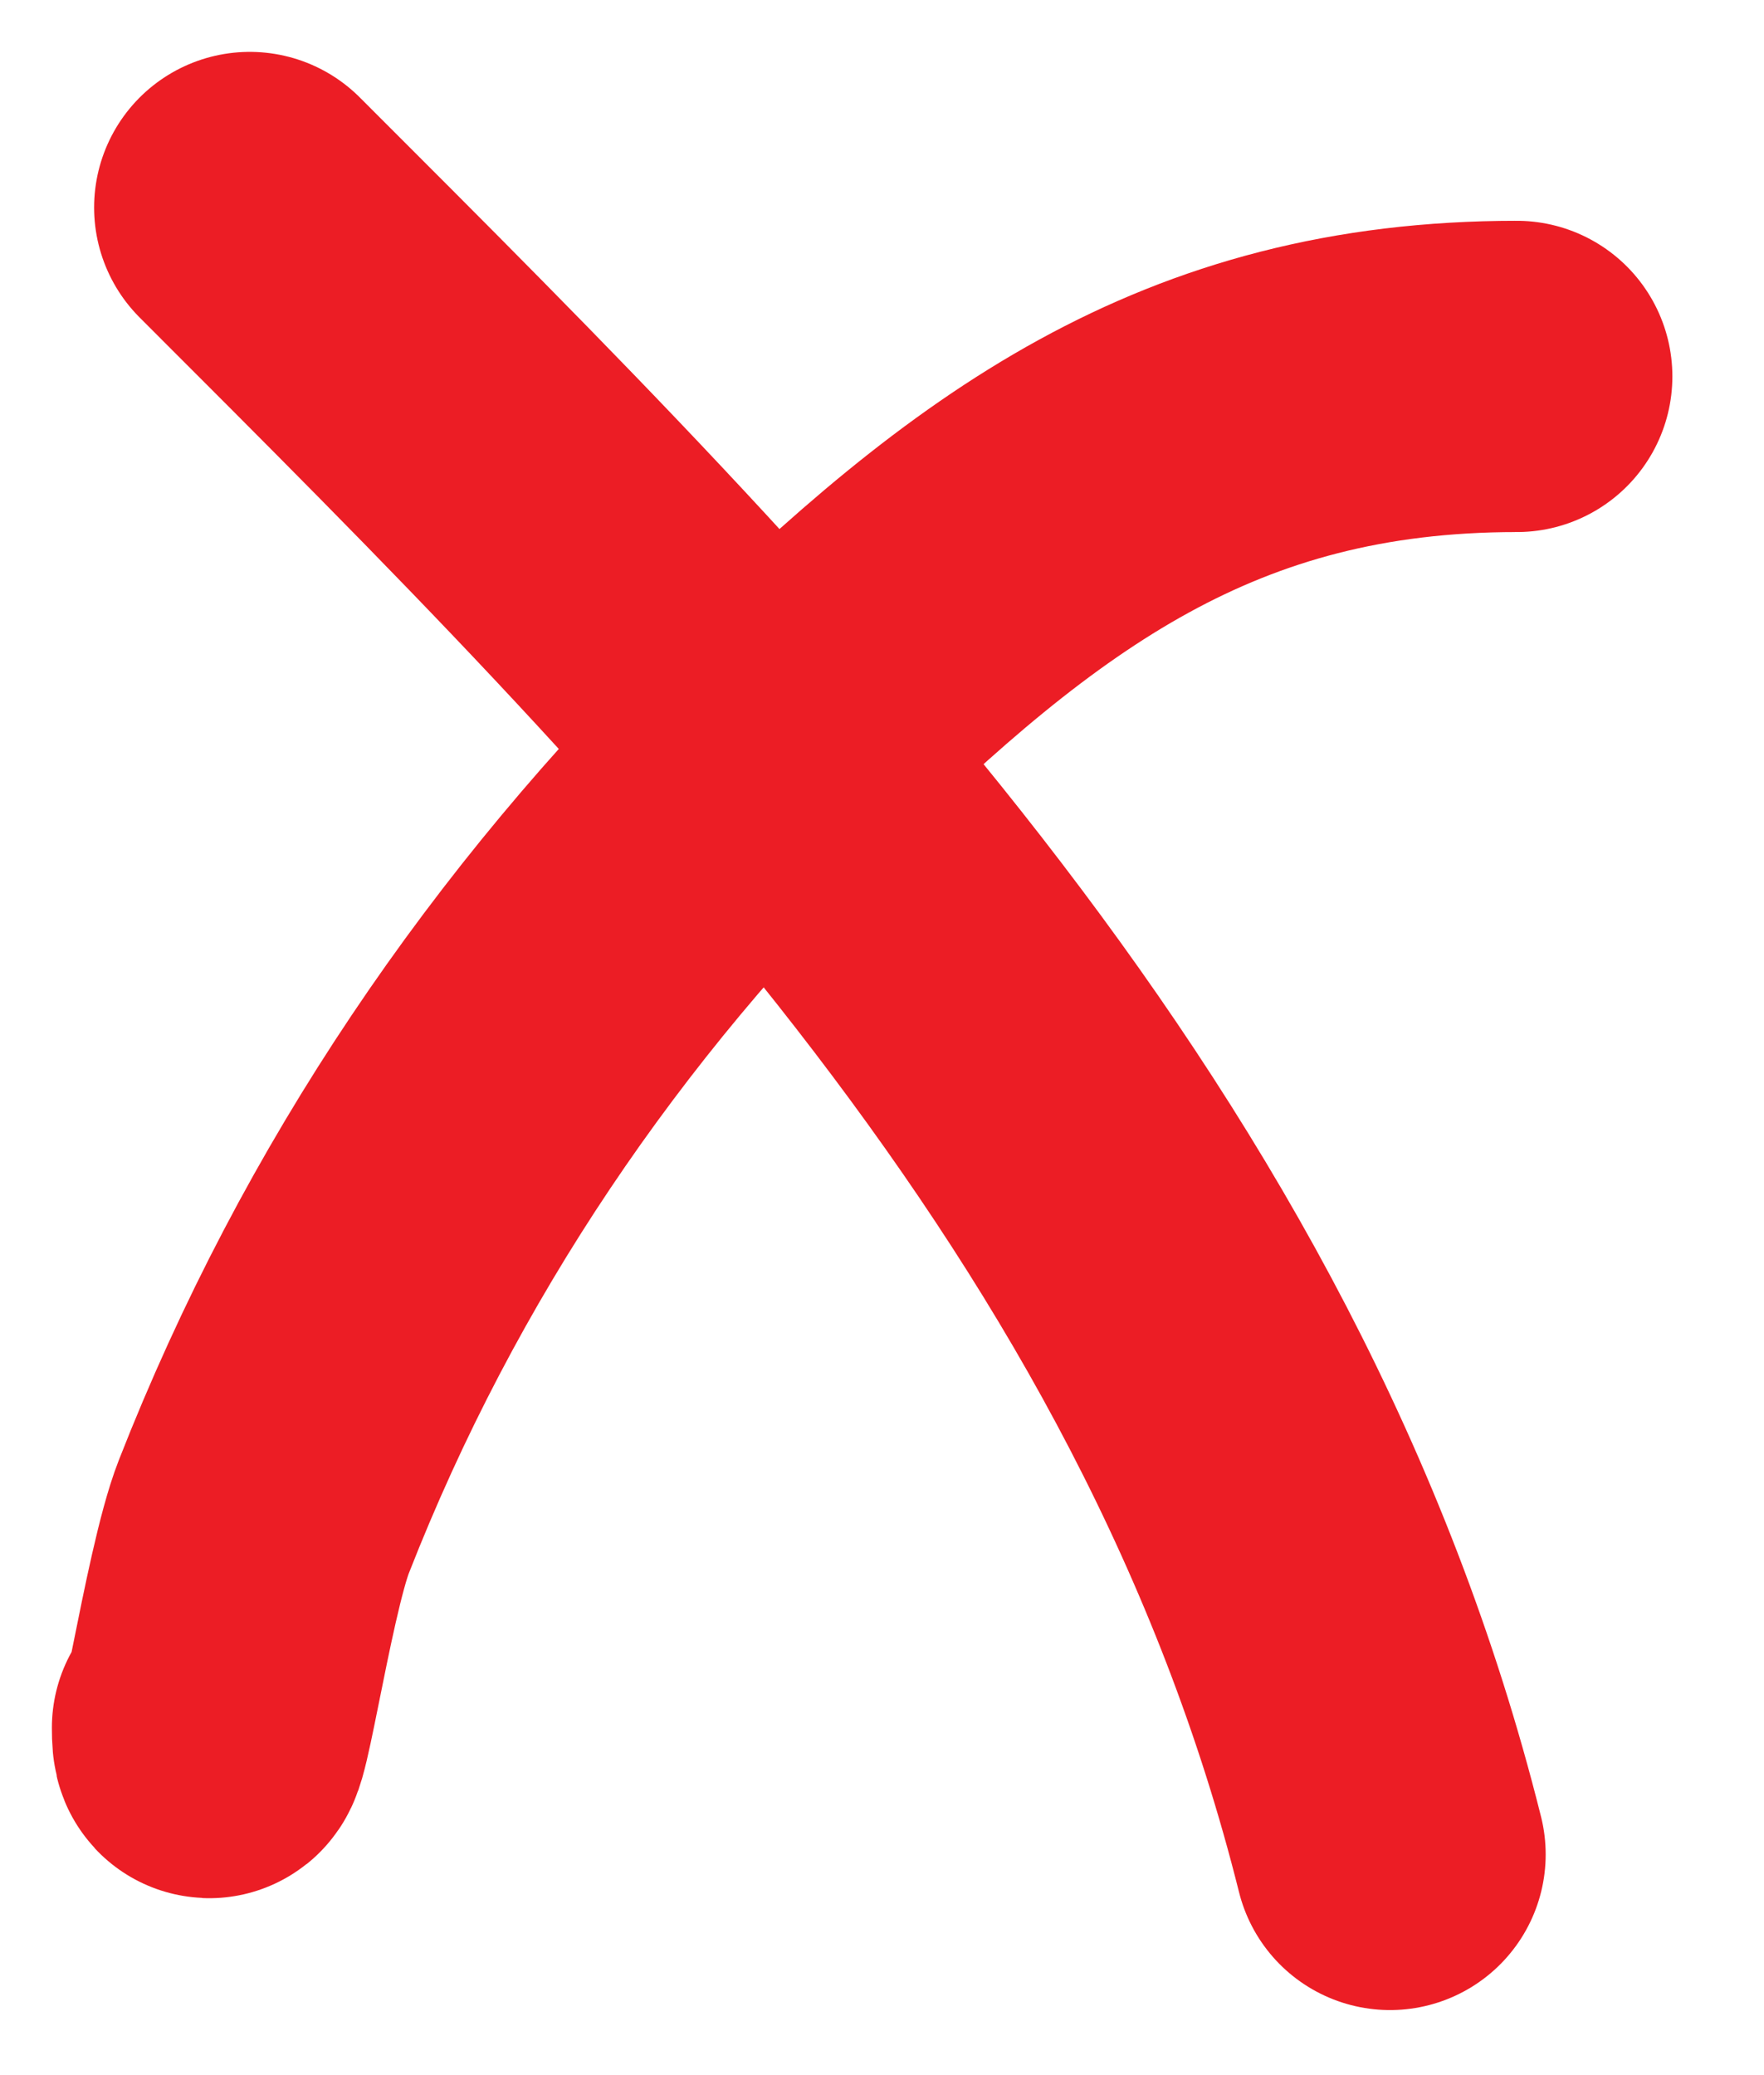
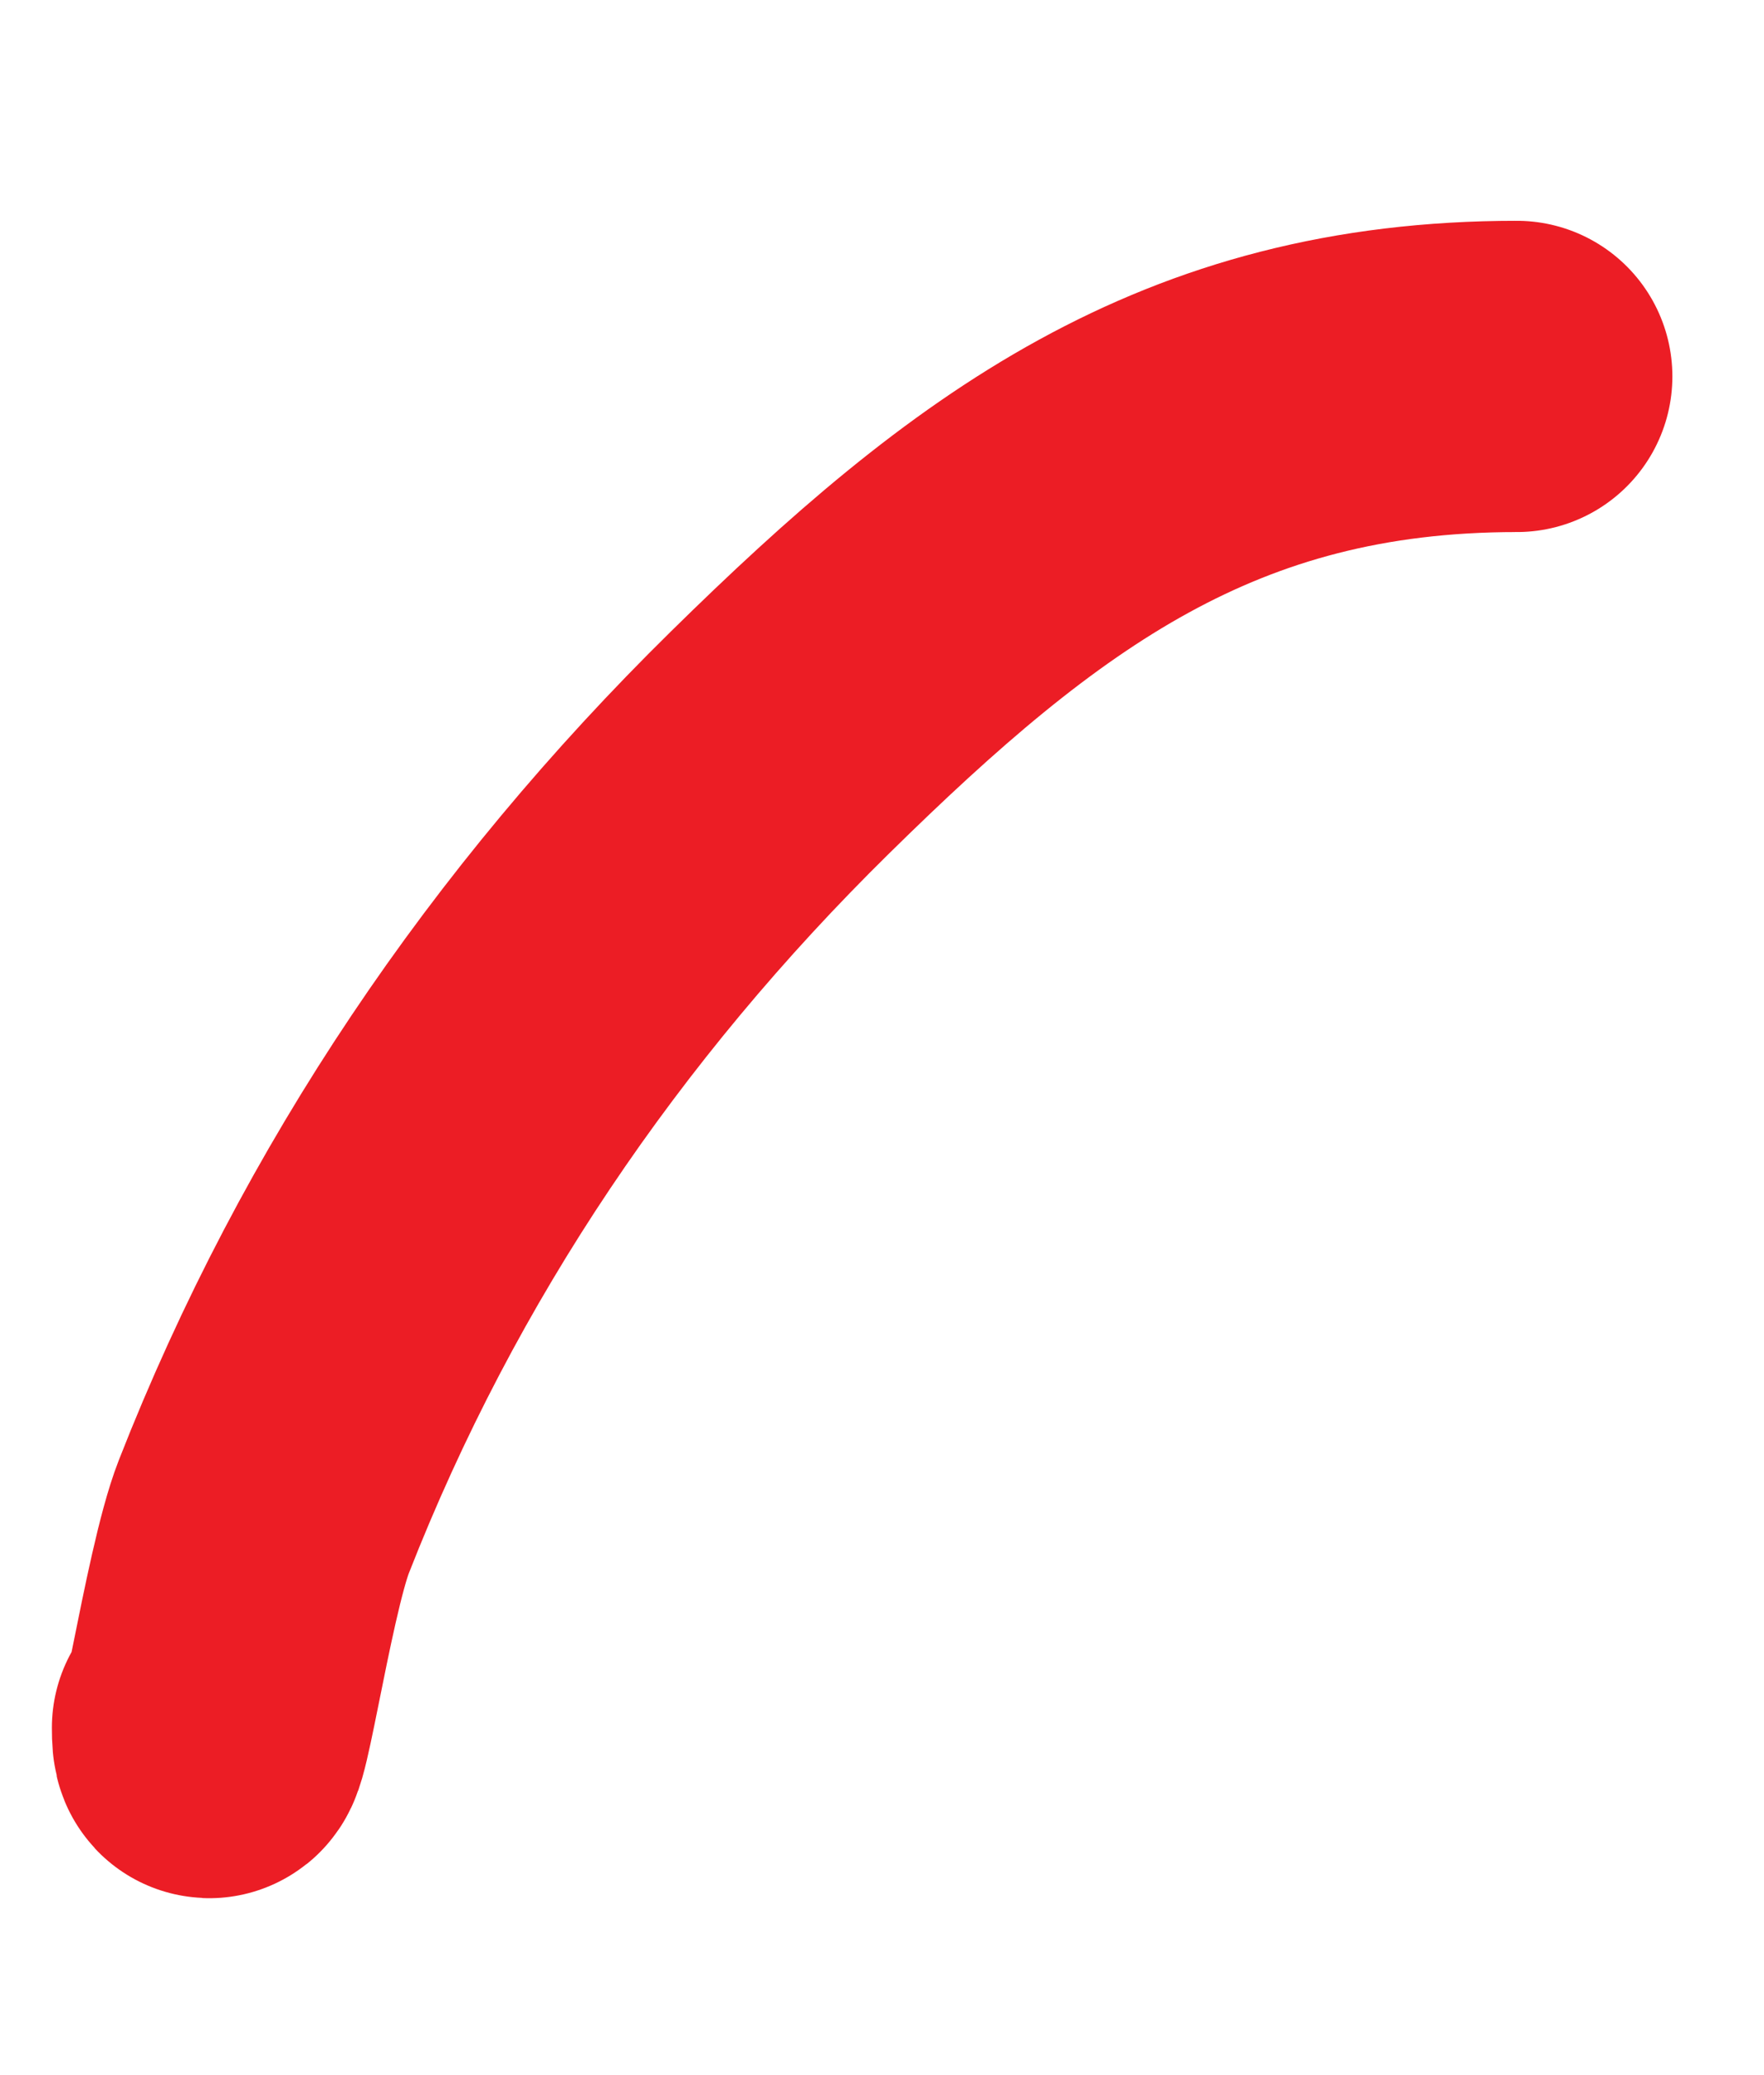
<svg xmlns="http://www.w3.org/2000/svg" width="17" height="20" viewBox="0 0 17 20" fill="none">
-   <path d="M2.407 2C7.081 6.674 11.756 11.312 13.396 17.873" stroke="#EC1D25" stroke-width="3" stroke-linecap="round" />
  <path d="M2 16.652C2 17.355 2.287 15.271 2.543 14.617C3.655 11.777 5.347 9.291 7.517 7.156C9.689 5.019 11.553 3.628 14.617 3.628" stroke="#EC1D25" stroke-width="3" stroke-linecap="round" />
</svg>